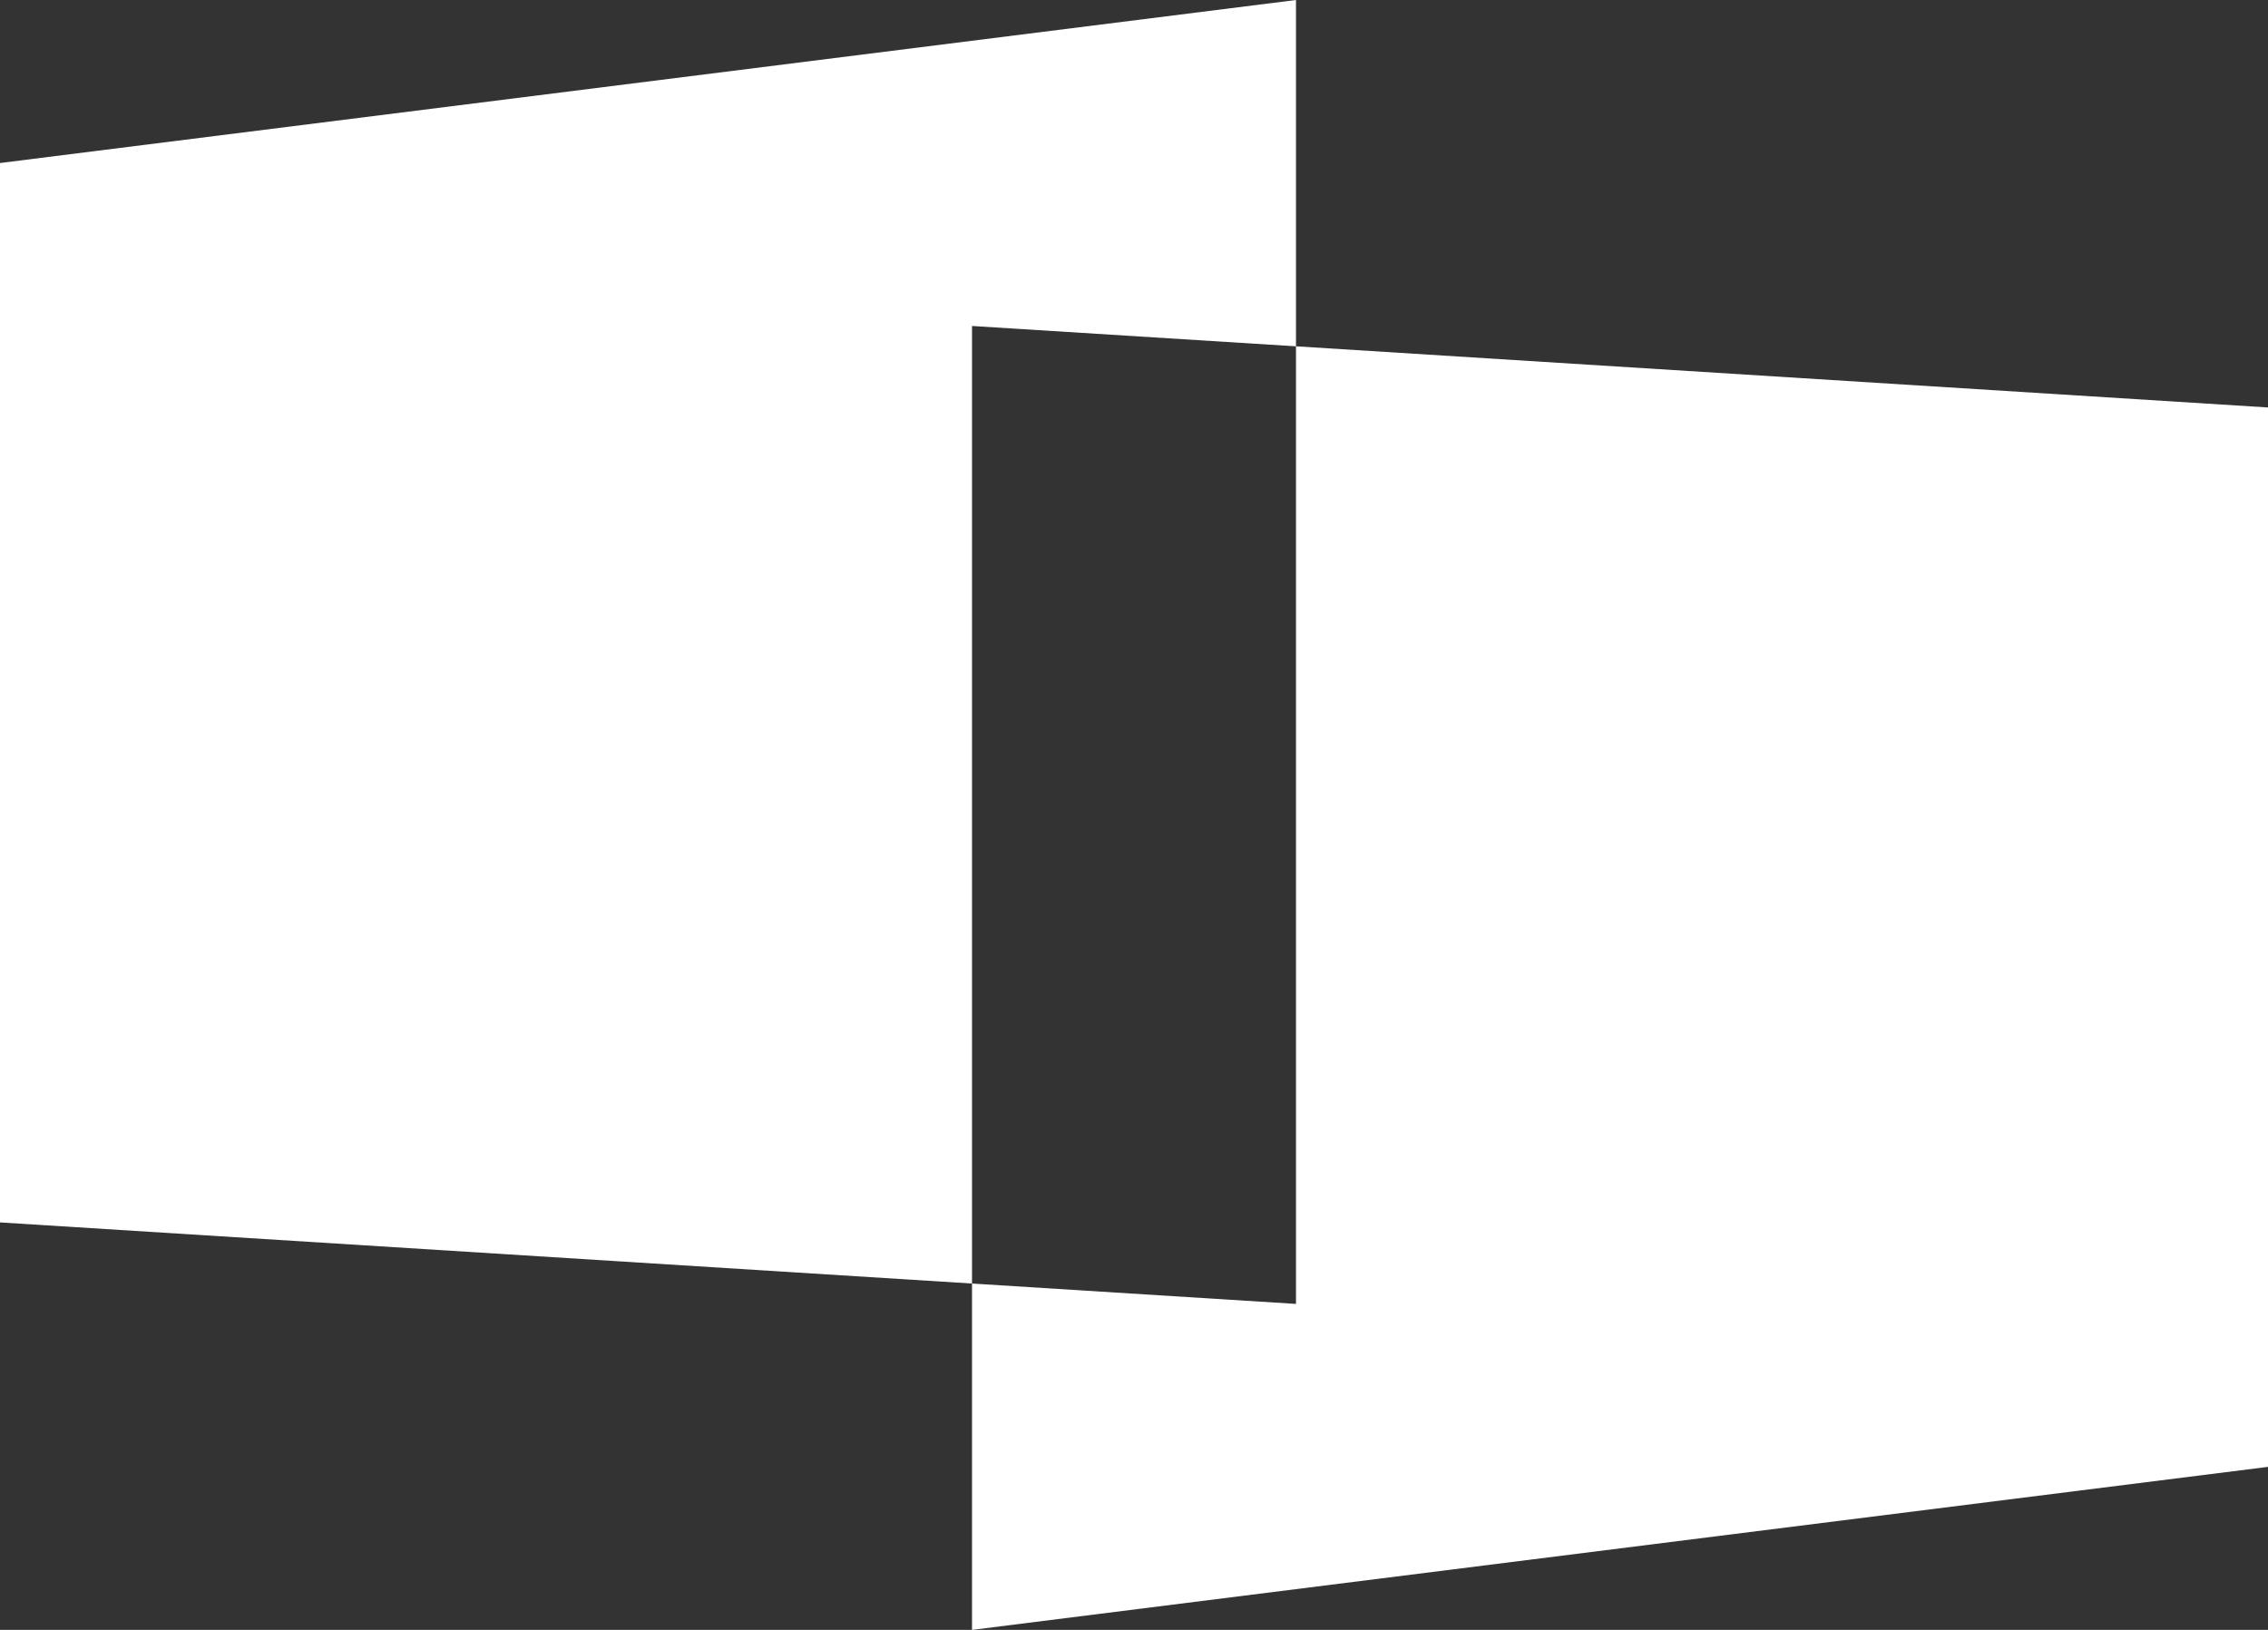
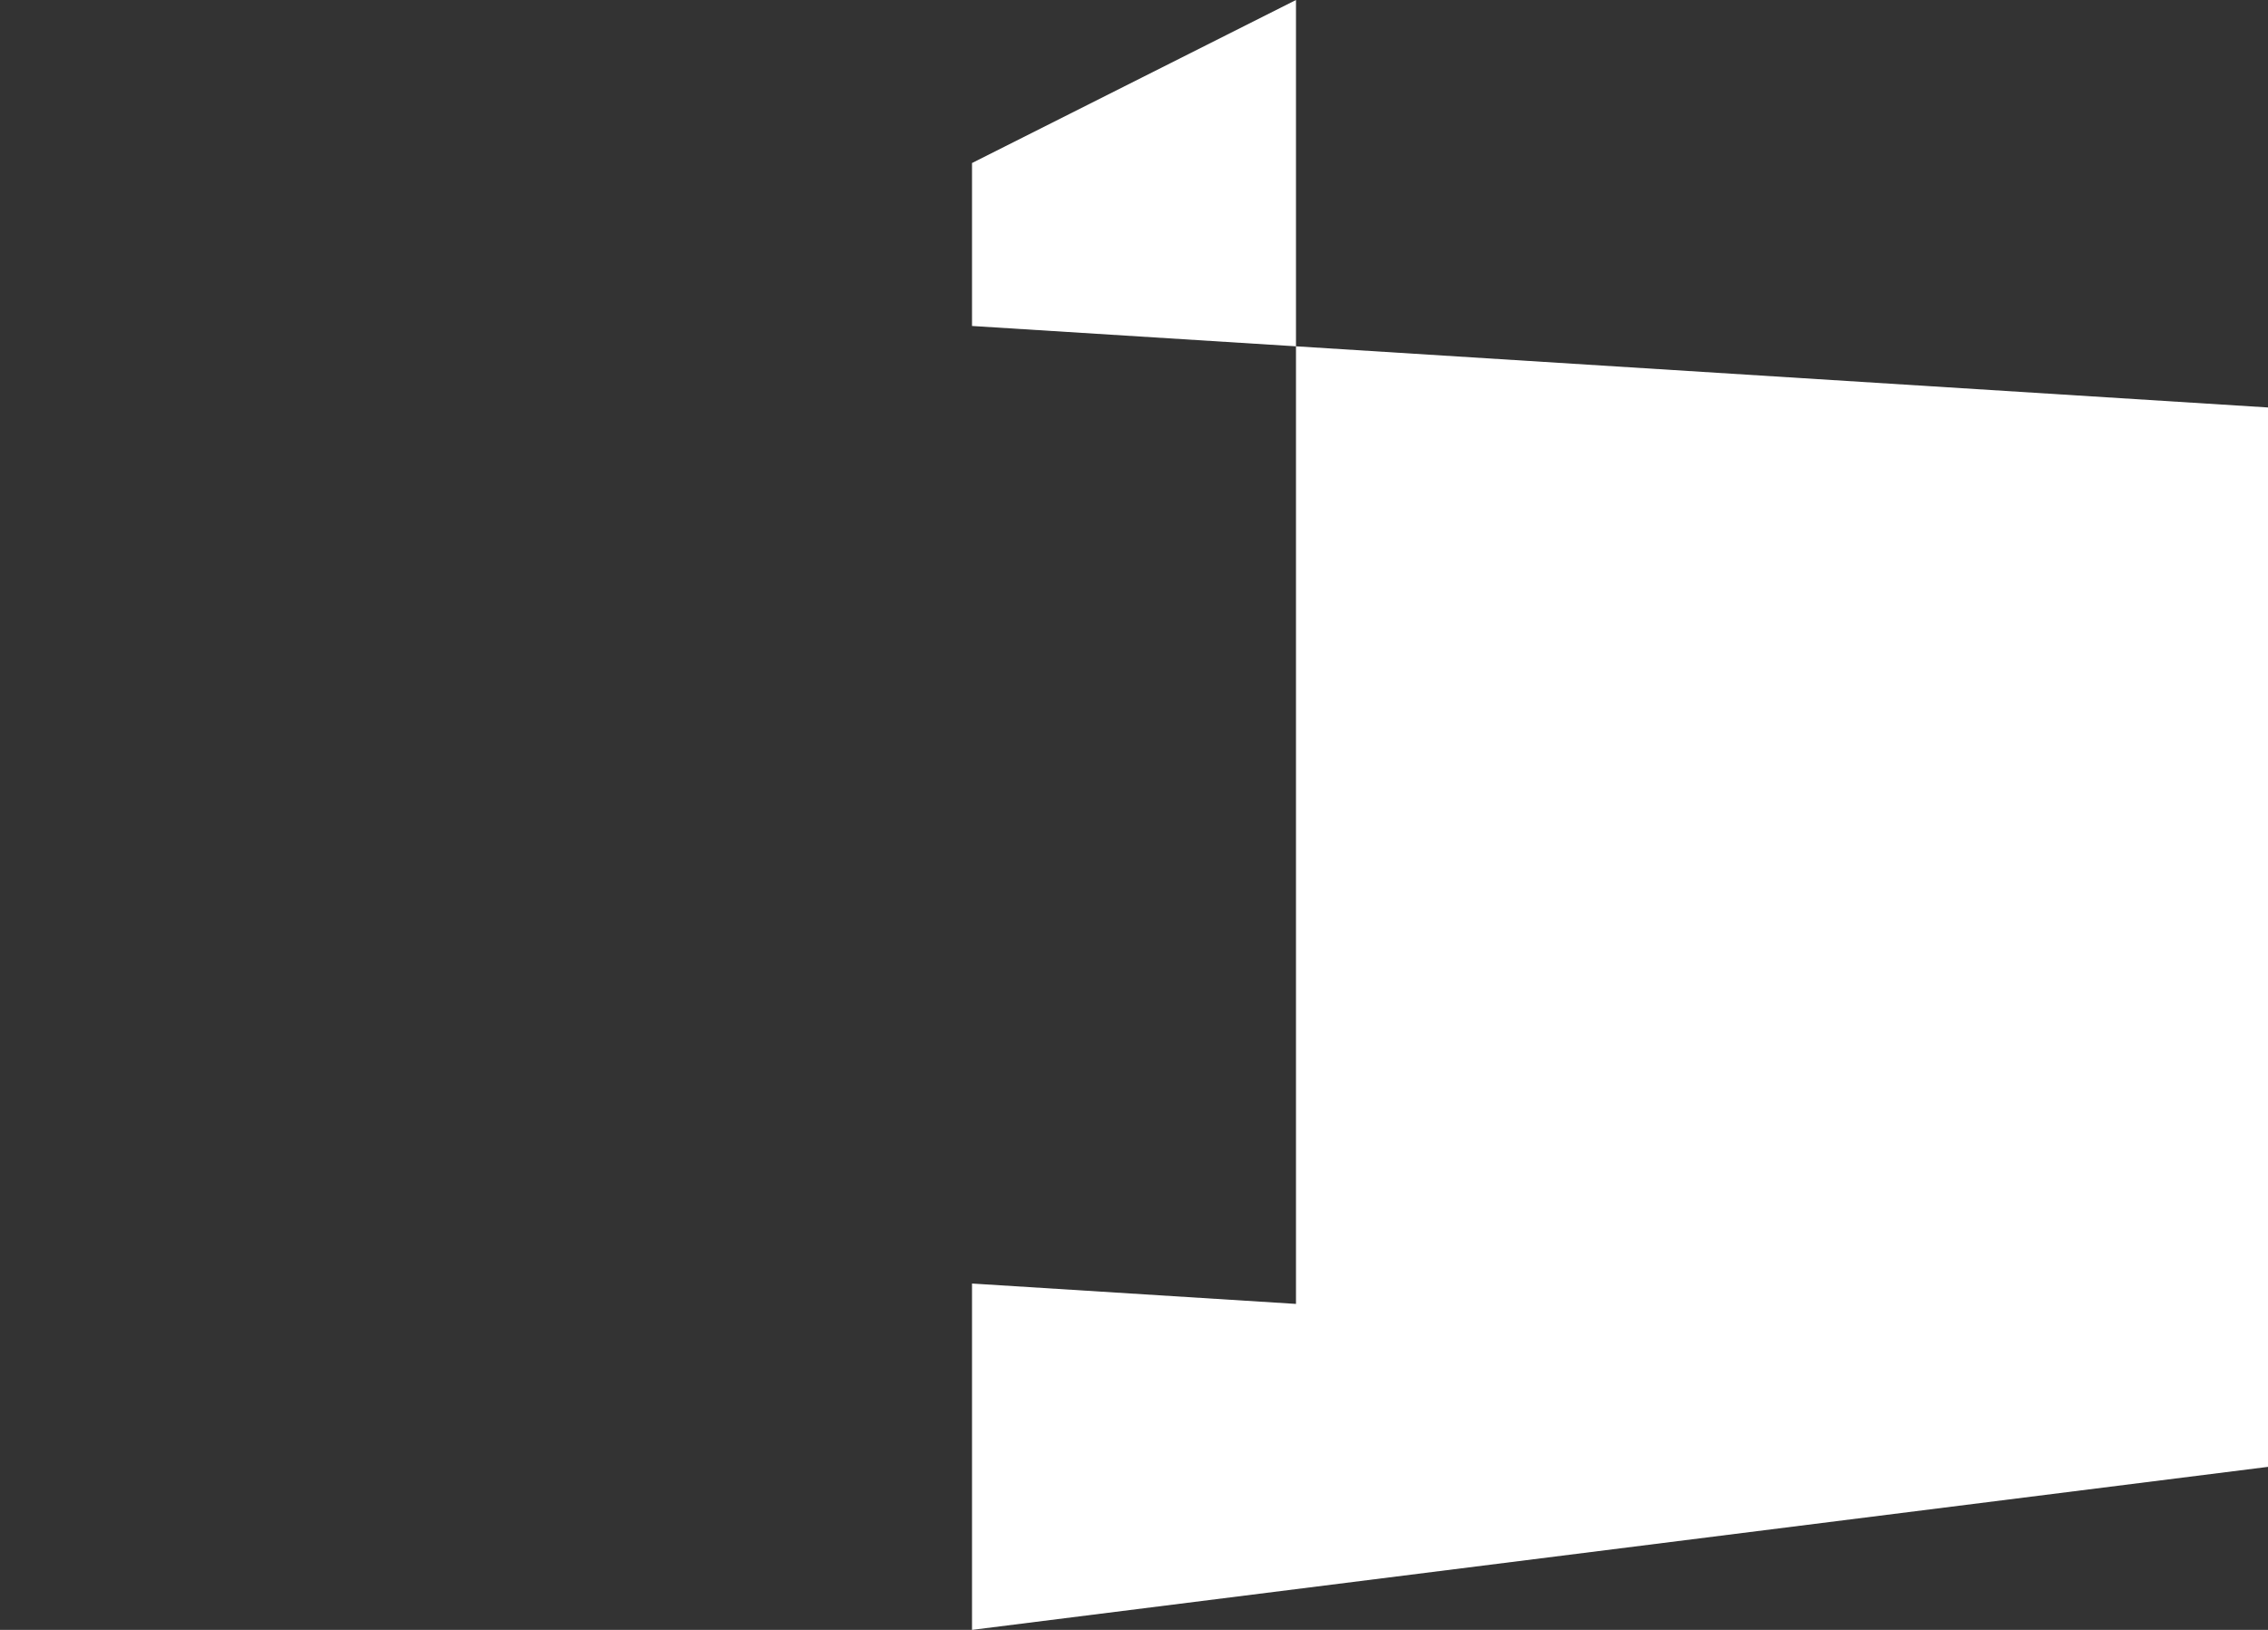
<svg xmlns="http://www.w3.org/2000/svg" width="64" height="46" viewBox="0 0 64 46" fill="none">
  <rect x="0" y="0" width="64" height="46" fill="#333333" stroke="none" />
-   <path d="M64 11.5V41.399L27.429 46V36.225L36.571 36.8V9.774L64 11.5ZM36.571 9.774L27.429 9.2V36.225L0 34.5V4.601L36.571 0V9.774Z" fill="white" style="mix-blend-mode:exclusion" />
+   <path d="M64 11.5V41.399L27.429 46V36.225L36.571 36.8V9.774L64 11.5ZM36.571 9.774L27.429 9.2V36.225V4.601L36.571 0V9.774Z" fill="white" style="mix-blend-mode:exclusion" />
</svg>